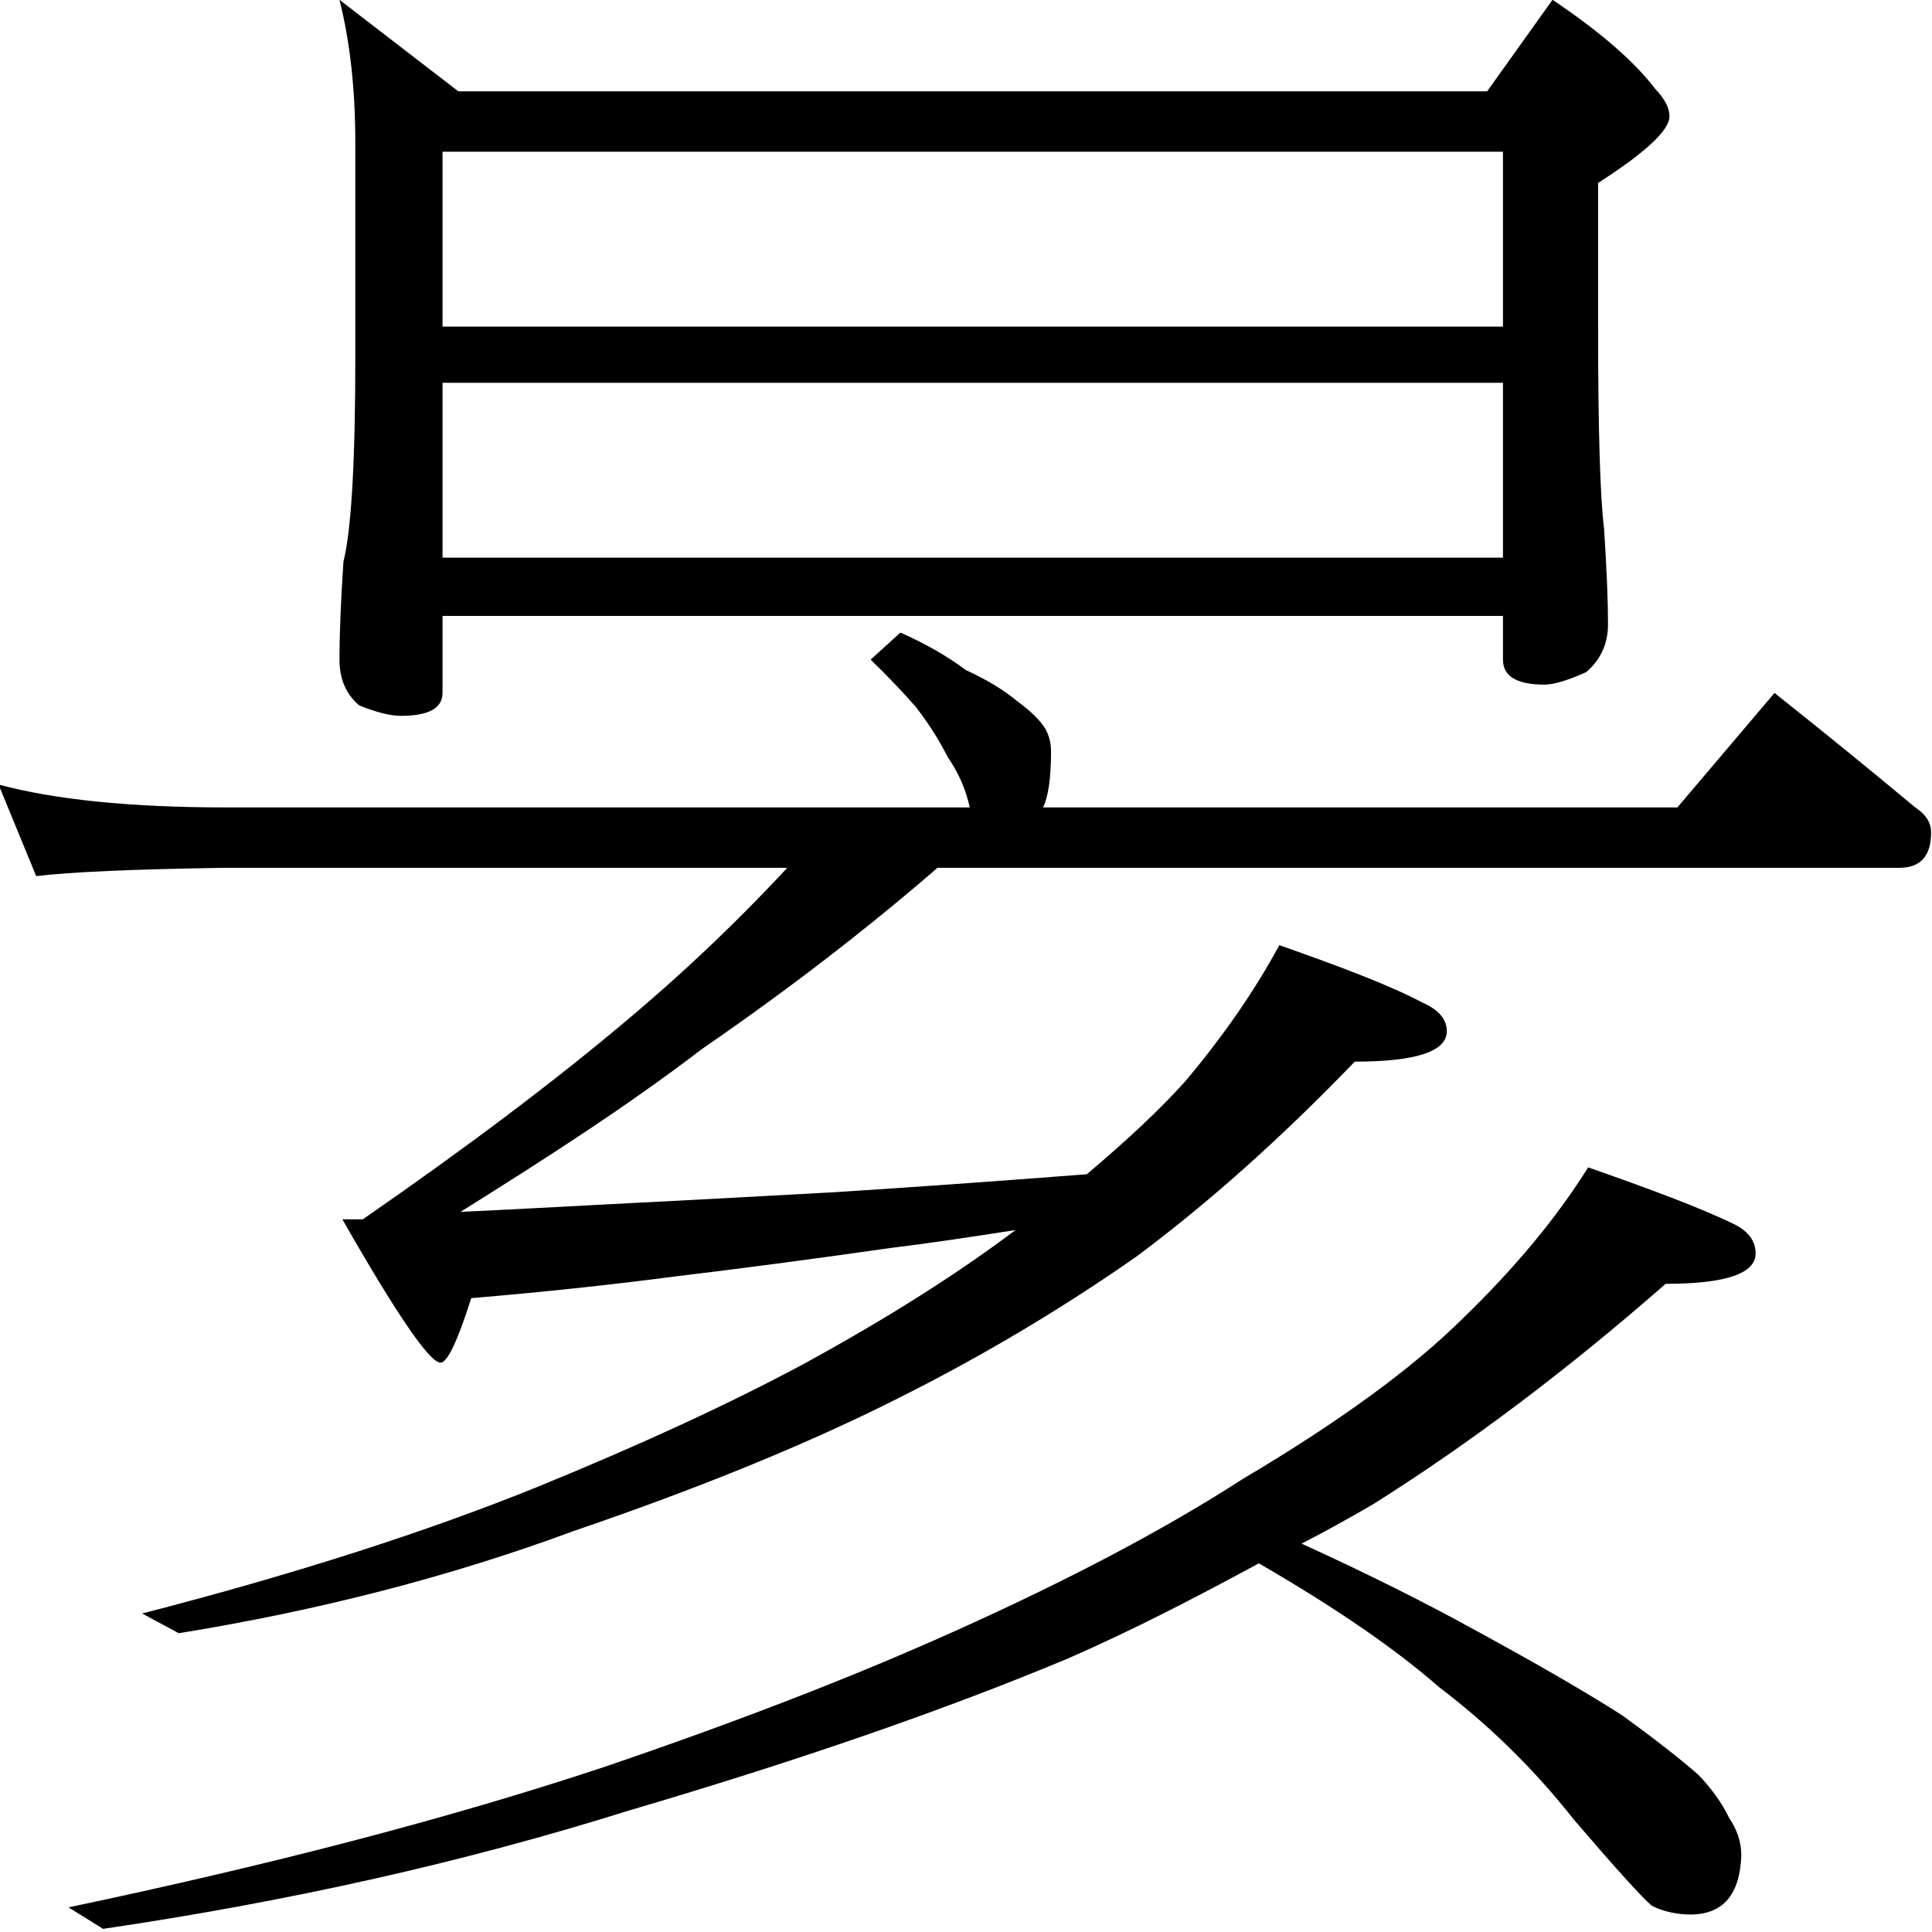
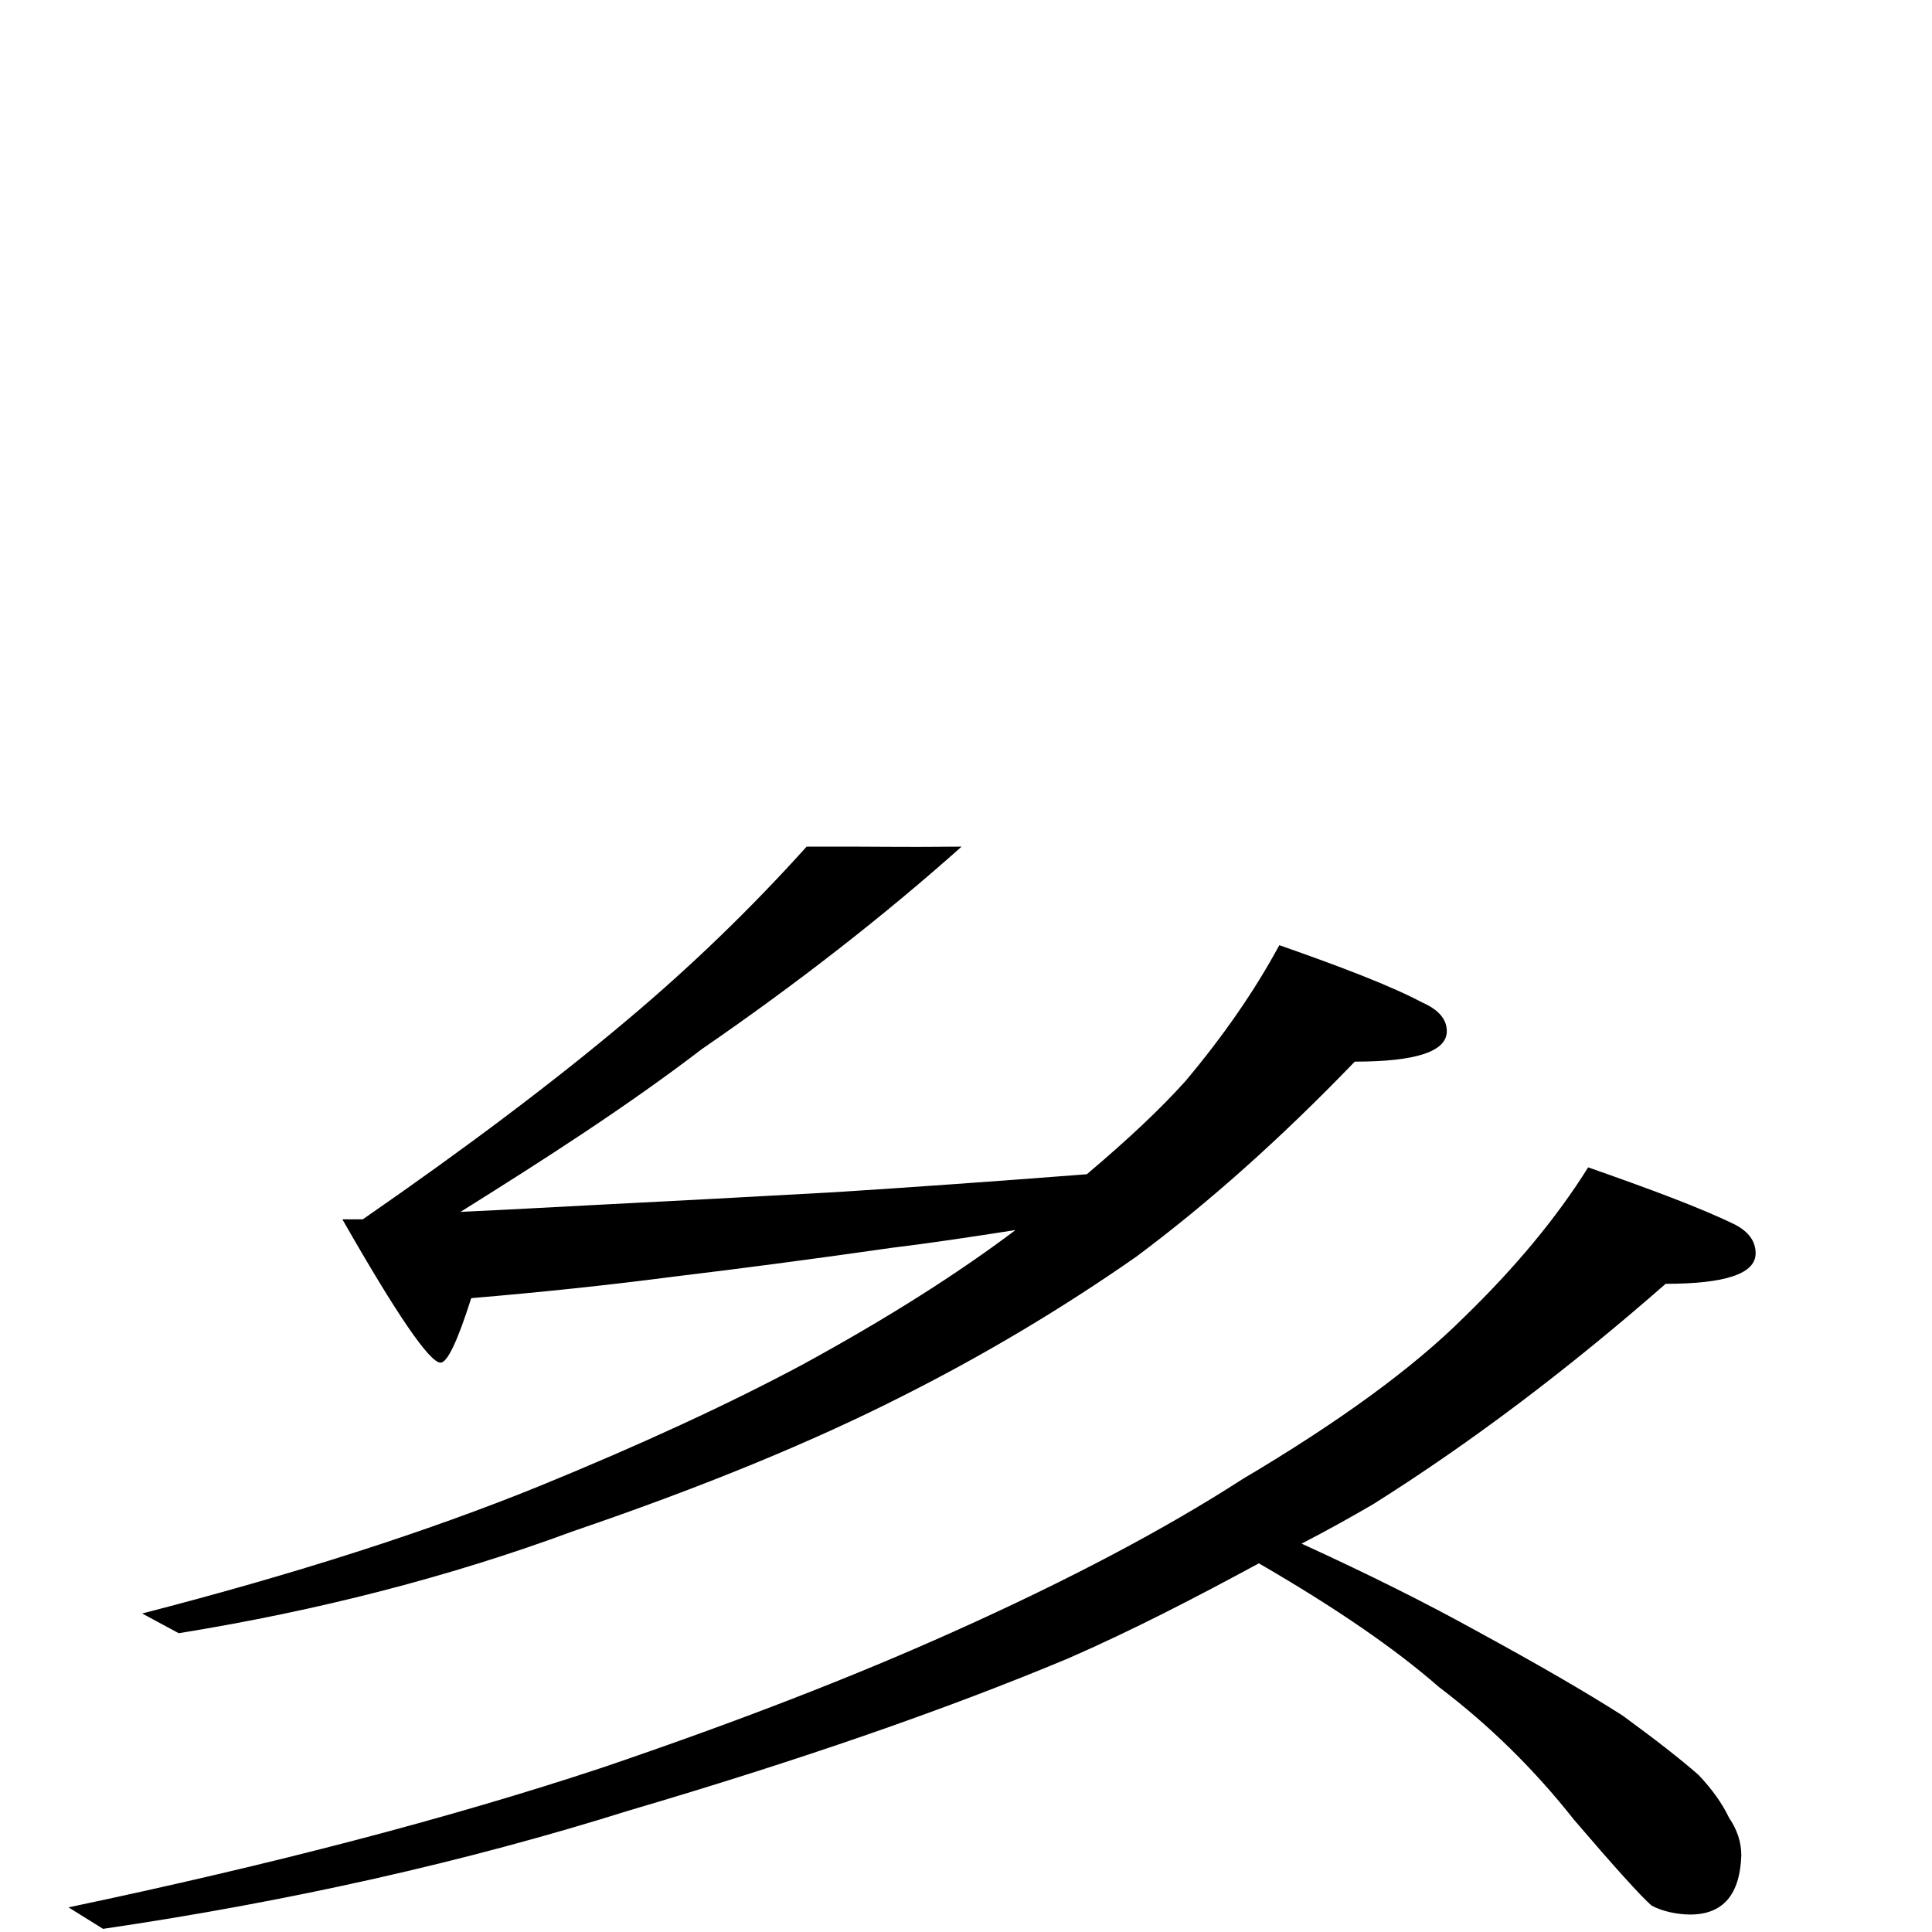
<svg xmlns="http://www.w3.org/2000/svg" xmlns:ns1="http://sodipodi.sourceforge.net/DTD/sodipodi-0.dtd" xmlns:ns2="http://www.inkscape.org/namespaces/inkscape" version="1.1" id="svg2985" ns1:docname="0360.svg" ns2:version="0.48.2 r9819" x="0px" y="0px" width="1000px" height="1000px" viewBox="0 0 1000 1000" enable-background="new 0 0 1000 1000" xml:space="preserve">
  <ns1:namedview ns2:current-layer="layer3" ns2:window-y="-4" ns2:window-x="-4" ns2:zoom="0.48584805" ns2:guide-bbox="true" showguides="true" ns2:cy="492.35688" ns2:window-width="1440" bordercolor="#666666" ns2:cx="478.58944" borderopacity="1.0" ns2:window-height="844" ns2:pageopacity="0.0" ns2:pageshadow="2" showgrid="false" pagecolor="#ffffff" ns2:window-maximized="1" id="base">
	</ns1:namedview>
  <g id="layer3" ns1:insensitive="true" ns2:groupmode="layer" ns2:label="layer1">
    <g id="g2990">
      <g id="text3001" transform="matrix(1.01,0,0,0.884,0.009,119.311)">
-         <path id="path3009" ns1:nodetypes="ccccccccccccccccccccccccccccccccccccccccccccccccccccc" ns2:connector-curvature="0" d="     M492.789,360.75c-39.829,40.565-84.201,80.083-133.113,118.549c-38.433,33.572-79.66,63.834-123.68,95.309     c26.552-1.4,47.756-2.798,71.514-4.197c36.334-2.097,76.514-4.546,120.535-7.345c38.432-2.796,81.405-6.293,128.92-10.49     c21.661-20.983,37.154-37.606,50.431-54.392c19.565-26.577,35.636-53.155,48.215-79.733     c31.443,12.59,57.176,23.781,73.249,33.571c8.384,4.197,12.579,9.792,12.58,16.786c-0.001,11.892-15.724,17.836-47.167,17.835     c-37.734,44.762-75.117,82.88-112.151,114.354c-37.735,30.075-77.212,57.001-118.44,80.782     c-46.817,27.277-103.415,53.854-169.797,79.733c-62.888,26.576-130.319,46.511-202.291,59.8l-18.746-11.541     c78.26-23.081,146.04-47.909,203.34-74.487c52.406-24.481,97.476-48.26,135.208-71.341     c42.624-26.577,78.959-52.807,109.006-78.683c-23.759,4.195-43.792,7.693-64.056,10.49     c-38.432,6.295-75.466,11.892-111.102,16.785c-32.842,4.897-67.431,9.093-103.765,12.59     c-6.988,25.178-12.229,37.768-15.722,37.768c-5.59,0-22.36-27.975-50.31-83.929h10.481     c53.105-41.964,98.176-80.782,135.21-116.452c32.84-31.474,63.587-65.396,92.235-101.765     C450.012,360.595,457.48,361.16,492.789,360.75z M813.879,548.542c31.445,12.588,57.877,23.78,75.347,33.571     c6.986,4.197,10.48,9.792,10.481,16.785c-0.001,11.891-15.374,17.836-46.119,17.836c-50.31,50.357-100.273,93.371-149.882,129.04     c-12.579,8.395-24.808,16.089-36.685,23.082c33.54,17.485,63.587,34.619,90.141,51.407c31.443,19.584,56.249,36.02,74.417,49.308     c16.77,13.988,29.696,25.528,38.781,34.621c6.987,8.395,12.227,16.786,15.723,25.177c4.191,6.997,6.286,14.34,6.287,22.034     c-0.698,23.08-9.433,34.622-26.203,34.623c-6.289-0.001-14.203-1.749-19.793-5.248c-5.592-5.594-18.868-22.382-39.83-50.358     c-20.265-29.374-43.323-55.253-69.177-77.635c-22.361-22.381-53.107-46.509-92.238-72.388     c-32.842,20.284-64.056,38.818-97.596,55.603c-62.889,30.075-138.005,59.799-225.35,89.175     c-83.85,30.075-173.641,53.154-269.37,69.241l-17.699-12.589c104.814-25.178,196.002-52.459,273.563-81.832     c68.478-26.577,128.571-53.155,180.279-79.732c58.696-30.075,107.958-59.8,147.787-89.175     c49.611-33.572,87.346-65.046,113.198-94.421C776.495,607.294,797.808,577.918,813.879,548.542L813.879,548.542z" />
+         <path id="path3009" ns1:nodetypes="ccccccccccccccccccccccccccccccccccccccccccccccccccccc" ns2:connector-curvature="0" d="     M492.789,360.75c-39.829,40.565-84.201,80.083-133.113,118.549c-38.433,33.572-79.66,63.834-123.68,95.309     c26.552-1.4,47.756-2.798,71.514-4.197c36.334-2.097,76.514-4.546,120.535-7.345c38.432-2.796,81.405-6.293,128.92-10.49     c21.661-20.983,37.154-37.606,50.431-54.392c19.565-26.577,35.636-53.155,48.215-79.733     c31.443,12.59,57.176,23.781,73.249,33.571c8.384,4.197,12.579,9.792,12.58,16.786c-0.001,11.892-15.724,17.836-47.167,17.835     c-37.734,44.762-75.117,82.88-112.151,114.354c-37.735,30.075-77.212,57.001-118.44,80.782     c-46.817,27.277-103.415,53.854-169.797,79.733c-62.888,26.576-130.319,46.511-202.291,59.8l-18.746-11.541     c78.26-23.081,146.04-47.909,203.34-74.487c52.406-24.481,97.476-48.26,135.208-71.341     c42.624-26.577,78.959-52.807,109.006-78.683c-23.759,4.195-43.792,7.693-64.056,10.49     c-38.432,6.295-75.466,11.892-111.102,16.785c-32.842,4.897-67.431,9.093-103.765,12.59     c-6.988,25.178-12.229,37.768-15.722,37.768c-5.59,0-22.36-27.975-50.31-83.929h10.481     c53.105-41.964,98.176-80.782,135.21-116.452c32.84-31.474,63.587-65.396,92.235-101.765     C450.012,360.595,457.48,361.16,492.789,360.75z M813.879,548.542c31.445,12.588,57.877,23.78,75.347,33.571     c6.986,4.197,10.48,9.792,10.481,16.785c-0.001,11.891-15.374,17.836-46.119,17.836c-50.31,50.357-100.273,93.371-149.882,129.04     c-12.579,8.395-24.808,16.089-36.685,23.082c33.54,17.485,63.587,34.619,90.141,51.407c31.443,19.584,56.249,36.02,74.417,49.308     c16.77,13.988,29.696,25.528,38.781,34.621c6.987,8.395,12.227,16.786,15.723,25.177c4.191,6.997,6.286,14.34,6.287,22.034     c-0.698,23.08-9.433,34.622-26.203,34.623c-6.289-0.001-14.203-1.749-19.793-5.248c-5.592-5.594-18.868-22.382-39.83-50.358     c-20.265-29.374-43.323-55.253-69.177-77.635c-22.361-22.381-53.107-46.509-92.238-72.388     c-32.842,20.284-64.056,38.818-97.596,55.603c-62.889,30.075-138.005,59.799-225.35,89.175     c-83.85,30.075-173.641,53.154-269.37,69.241l-17.699-12.589c104.814-25.178,196.002-52.459,273.563-81.832     c68.478-26.577,128.571-53.155,180.279-79.732c58.696-30.075,107.958-59.8,147.787-89.175     c49.611-33.572,87.346-65.046,113.198-94.421C776.495,607.294,797.808,577.918,813.879,548.542L813.879,548.542" />
      </g>
      <g id="text3012" transform="scale(0.976,1.024)">
-         <path id="path3017" ns1:nodetypes="ccccccccccccccccccccsscccccccccccccccccccccccccsccccccc" ns2:connector-curvature="0" d="     M180.022-0.11l63.071,46.294H788.65L823.339-0.11c25.228,16.134,43.448,31.214,54.662,45.243     c4.905,4.911,7.357,9.47,7.358,13.678c-0.001,7.016-12.615,18.238-37.843,33.669v72.598     c-0.001,51.907,1.051,85.927,3.154,102.059c1.401,20.342,2.102,36.475,2.103,48.399c-0.001,9.82-3.856,17.888-11.564,24.2     c-9.813,4.21-17.17,6.314-22.075,6.314c-14.717,0-22.077-4.209-22.076-12.626v-22.095H234.682v38.93     c0,7.716-7.358,11.575-22.074,11.574c-5.607,0-12.965-1.753-22.075-5.261c-7.008-5.611-10.512-13.327-10.512-23.147     c0-12.625,0.701-29.109,2.103-49.452c4.206-16.132,6.307-50.502,6.308-103.112V72.489C188.43,45.133,185.628,20.933,180.022-0.11     L180.022-0.11z M234.682,281.868H797.06v-88.38H234.682V281.868z M234.682,165.079H797.06V76.697H234.682V165.079z      M477.504,319.745c13.314,5.612,24.877,11.924,34.688,18.939c11.213,4.91,20.323,10.171,27.331,15.782     c7.008,4.911,11.913,9.47,14.717,13.679c2.103,3.508,3.152,7.365,3.152,11.574c0,13.328-1.402,22.797-4.204,28.408h336.374     l51.509-57.869c25.928,19.64,50.805,38.93,74.633,57.869c5.604,3.508,8.408,7.715,8.409,12.626     c-0.001,11.925-5.606,17.887-16.82,17.886H120.106c-49.056,0.703-82.692,2.104-100.912,4.208L-0.78,396.552     c30.134,7.716,70.428,11.573,120.884,11.573h394.189c-2.103-9.119-5.957-17.535-11.563-25.253     c-4.906-9.118-10.512-17.535-16.819-25.251c-6.308-7.013-14.367-15.08-24.178-24.199L477.504,319.745z" />
-       </g>
+         </g>
    </g>
  </g>
</svg>